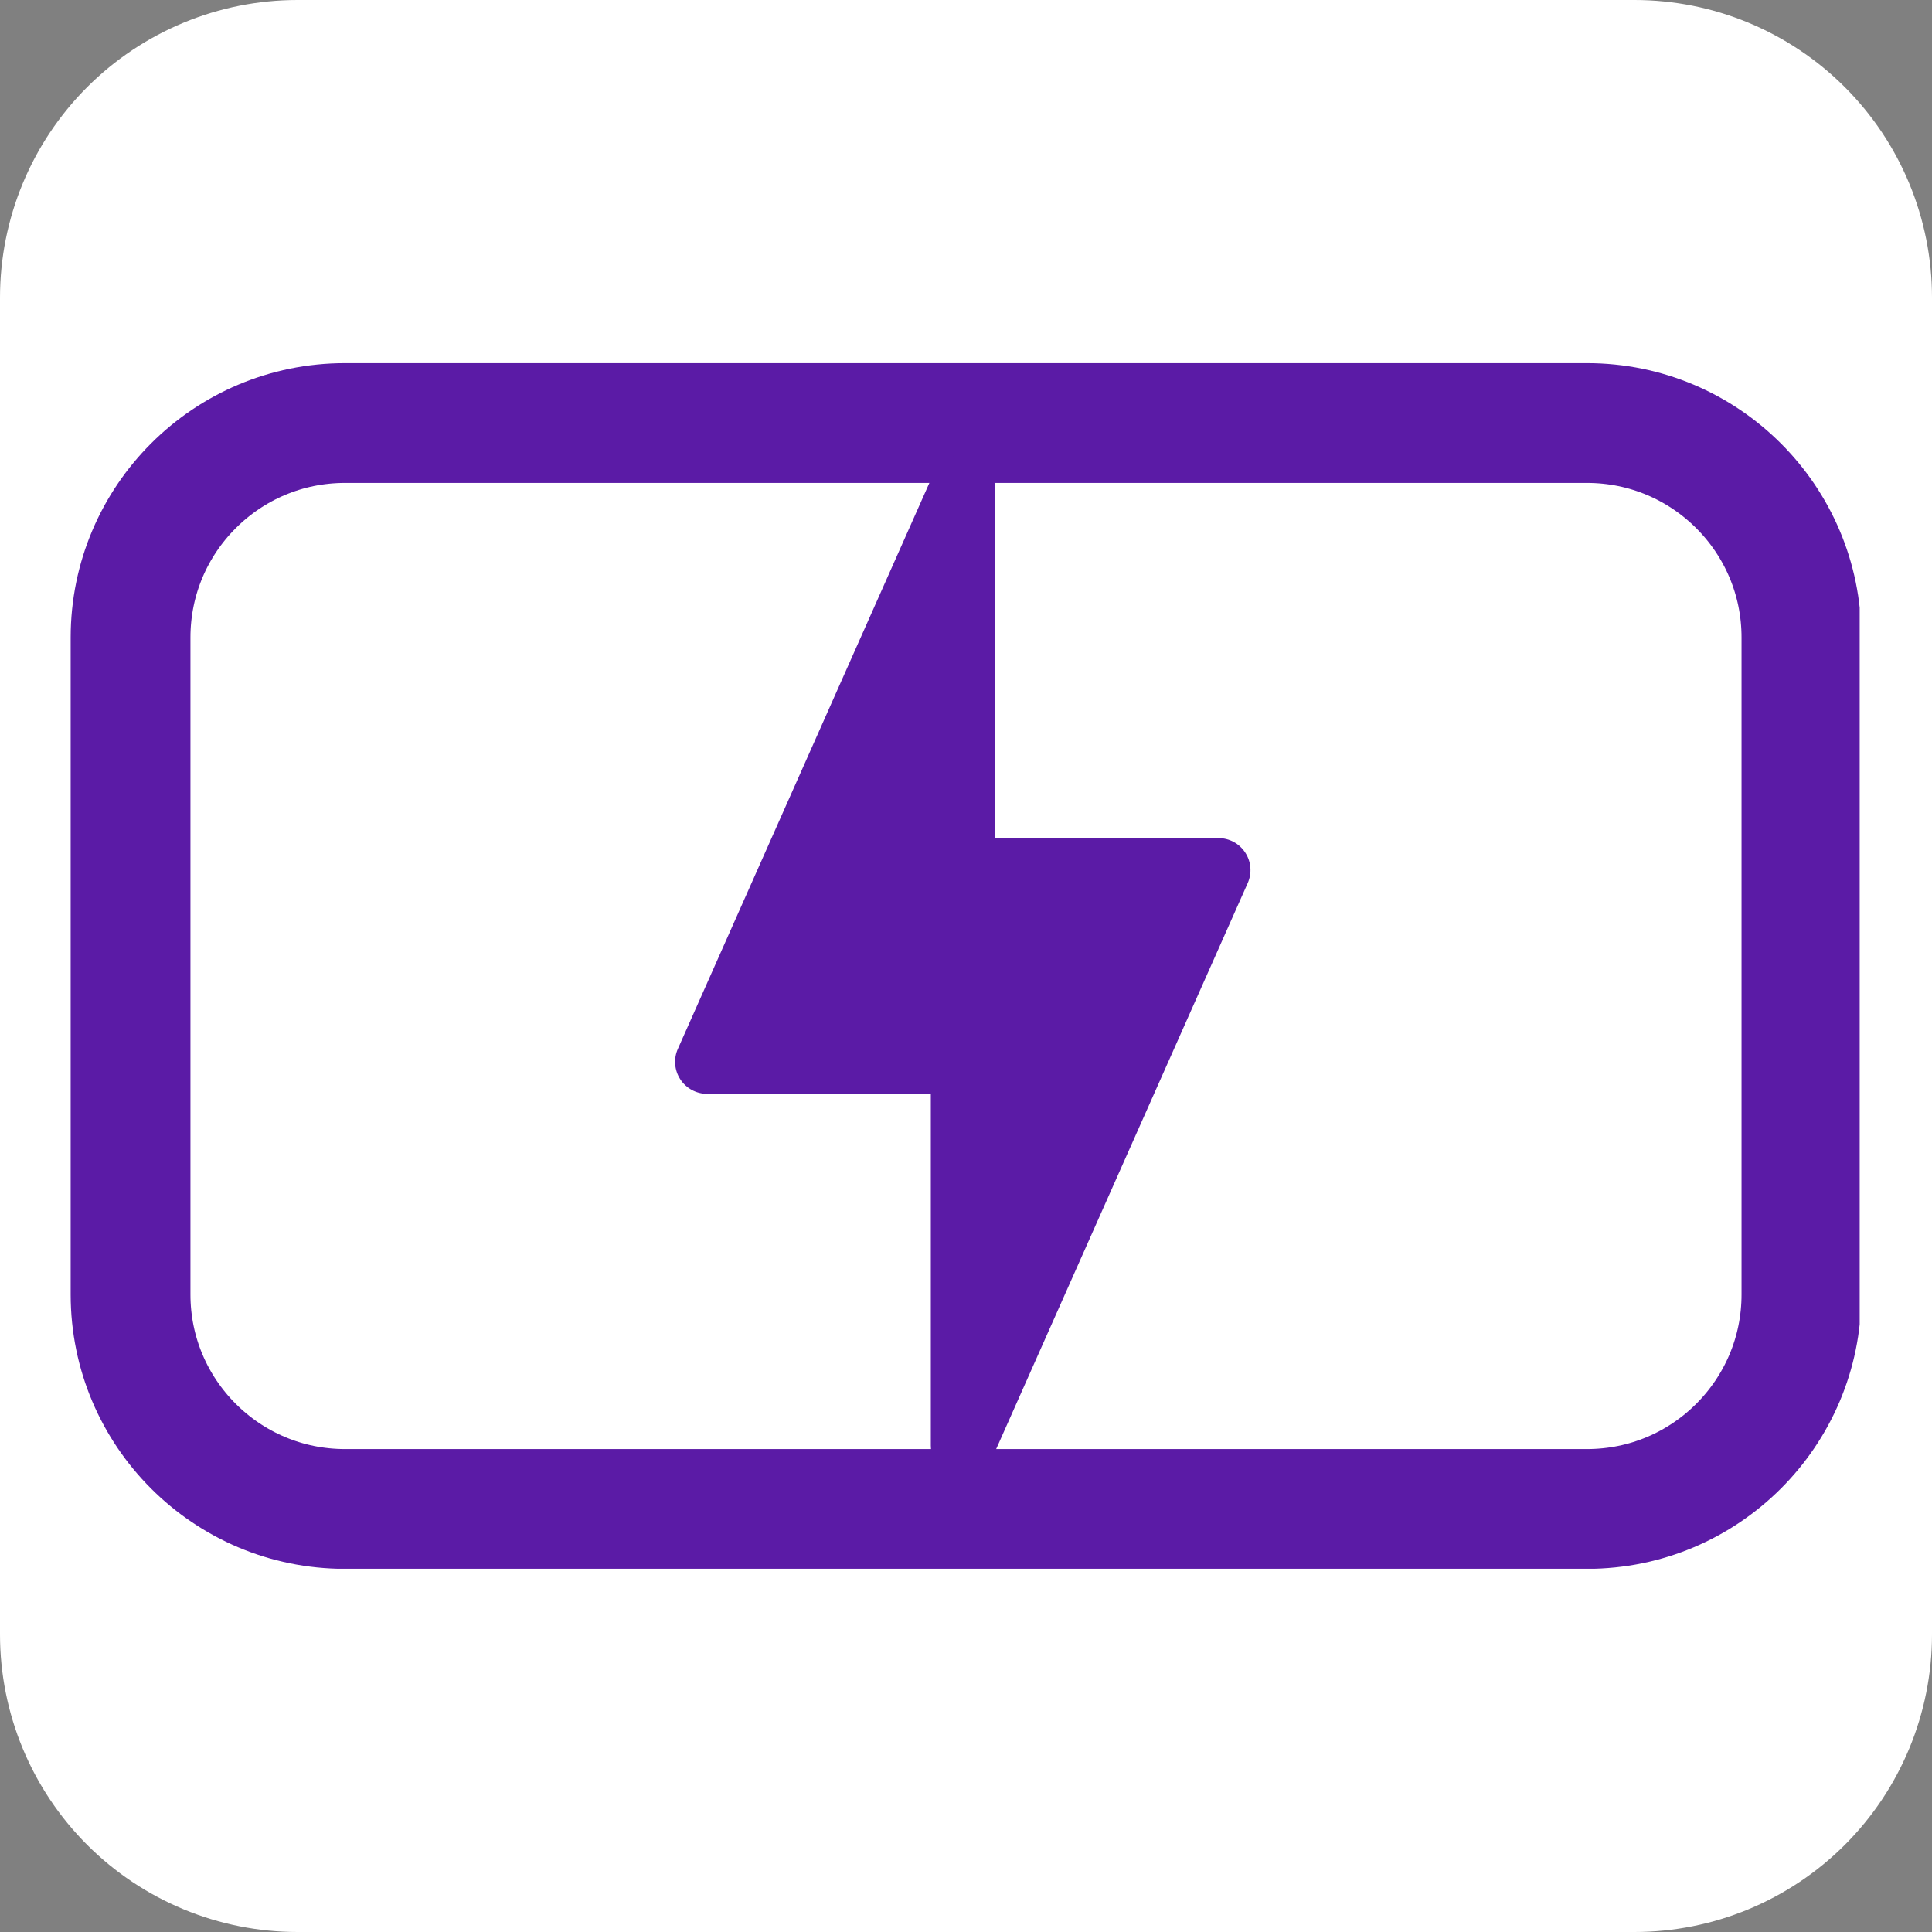
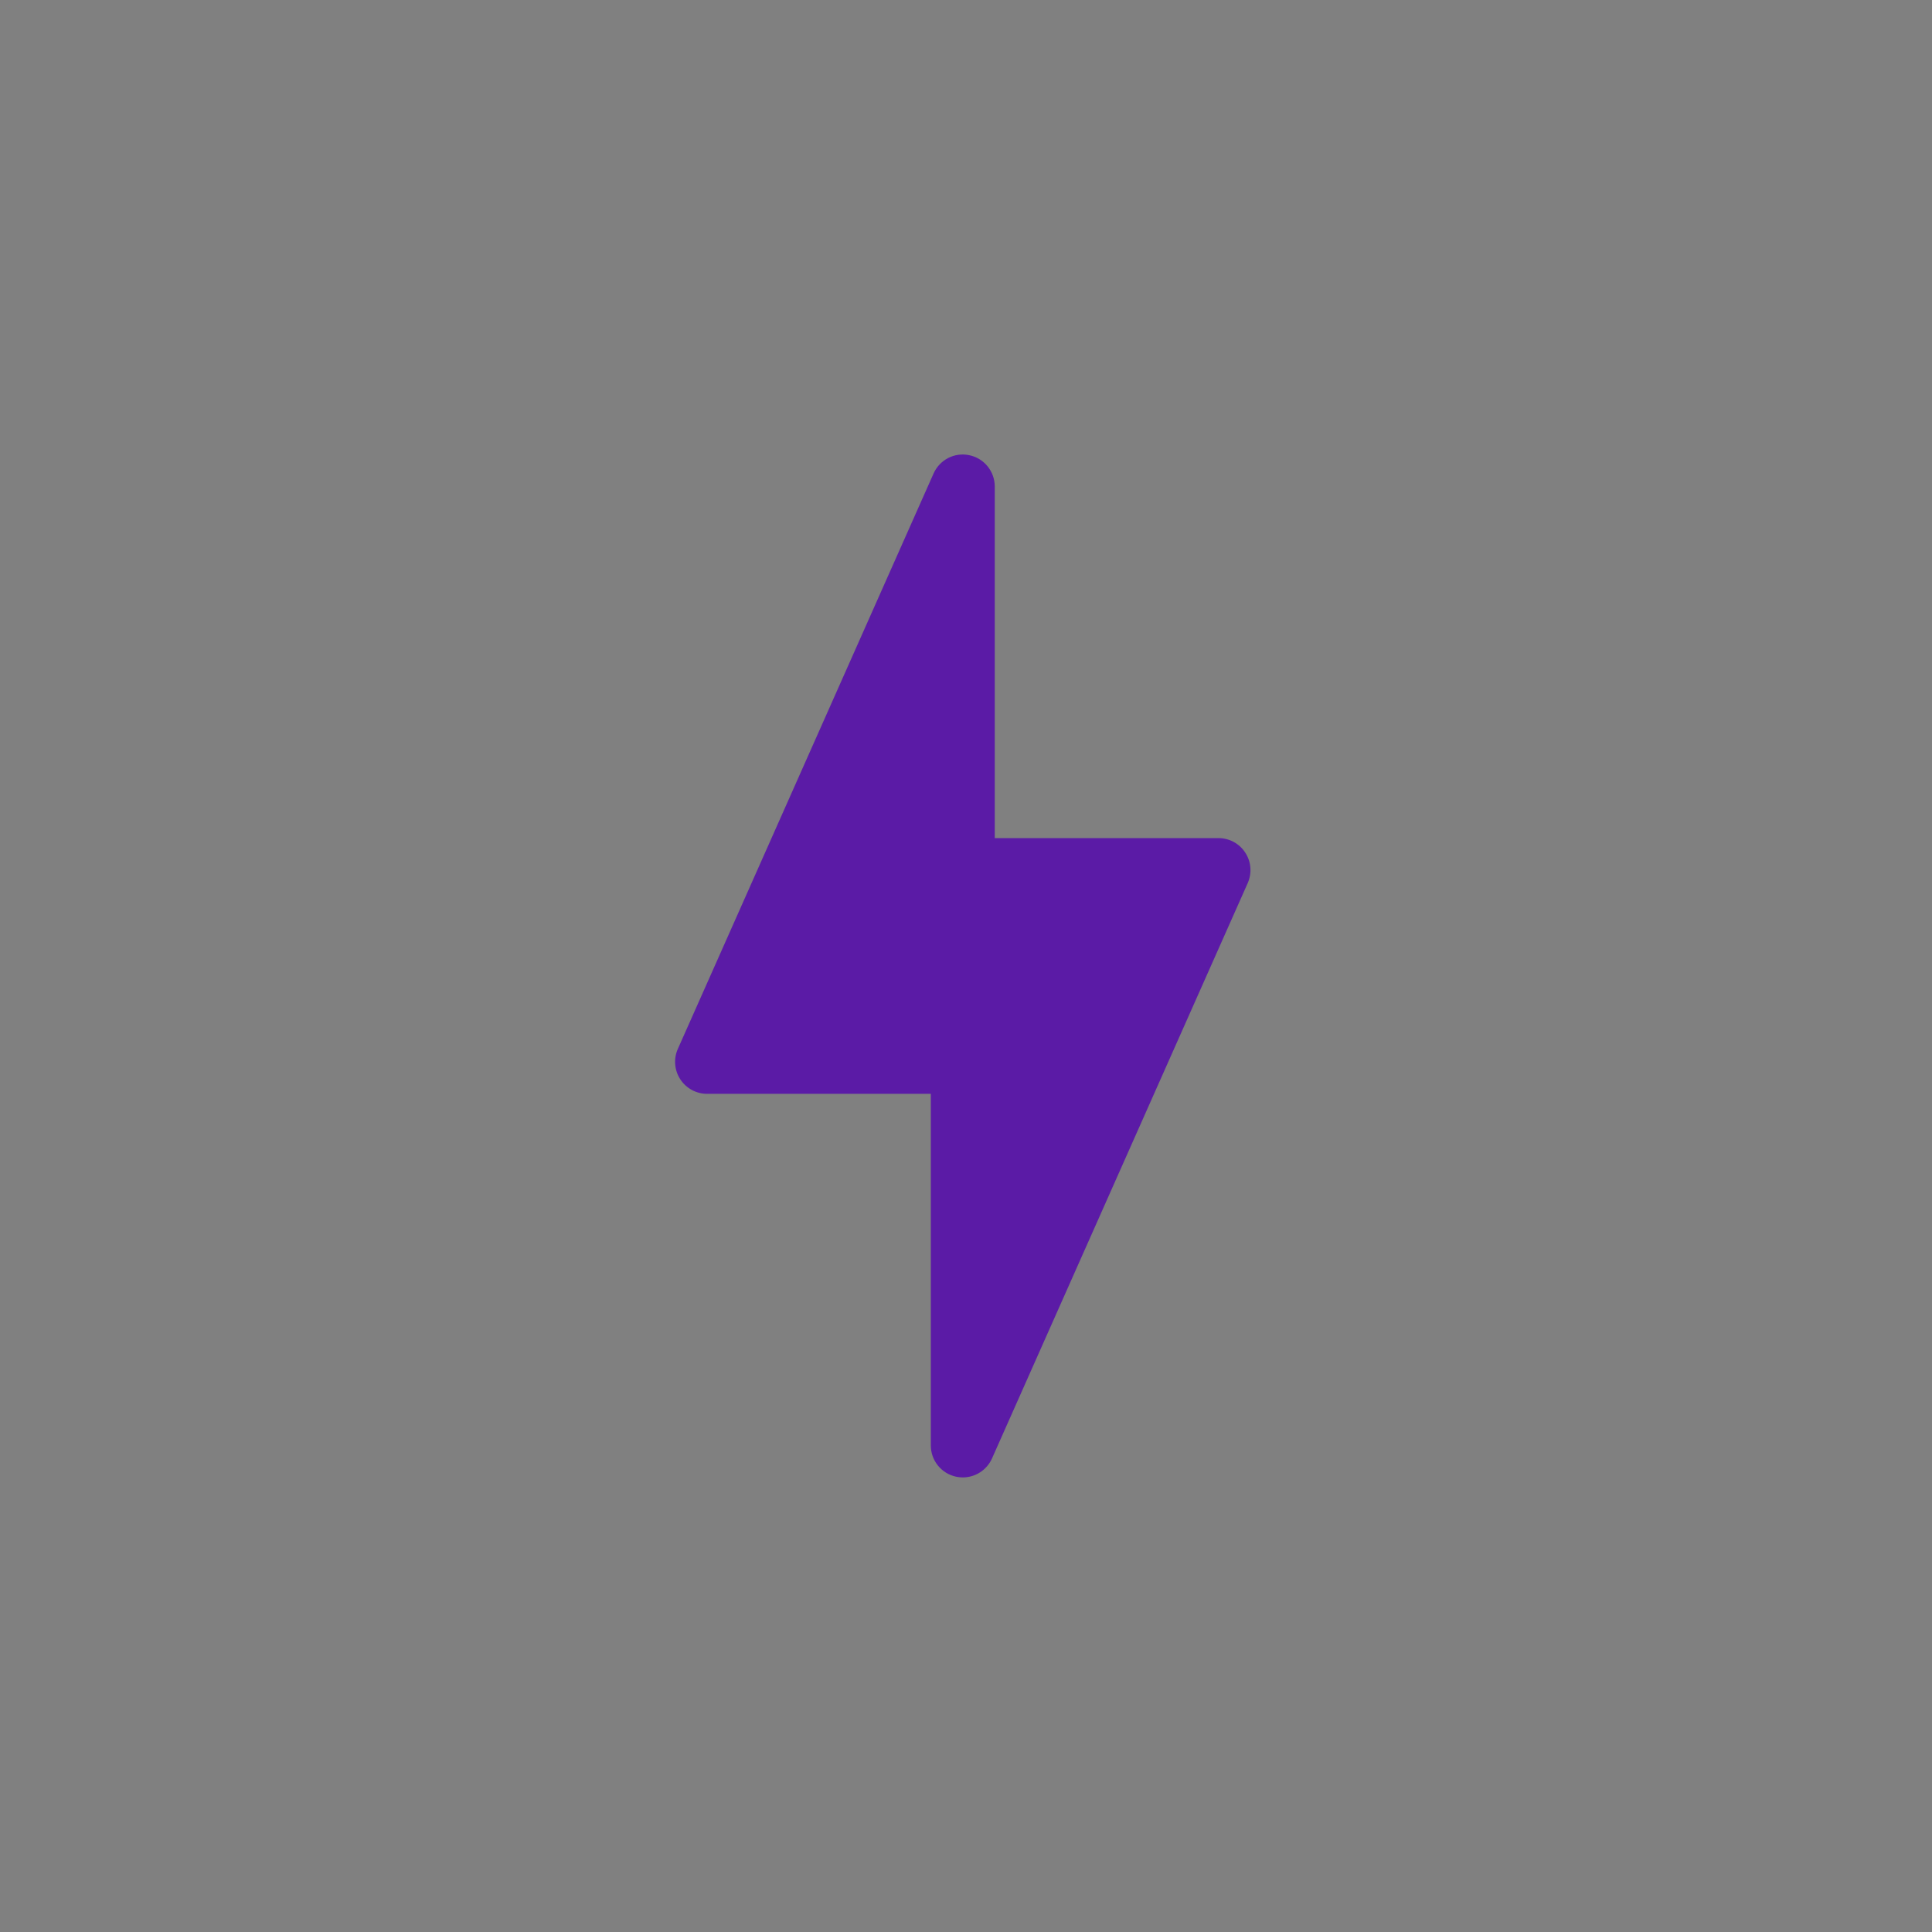
<svg xmlns="http://www.w3.org/2000/svg" version="1.0" preserveAspectRatio="xMidYMid meet" height="500" viewBox="0 0 375 375" zoomAndPan="magnify" width="500">
  <rect x="0" y="0" width="375" height="375" fill="#808080" stroke="none" />
  <defs>
    <clipPath id="e7bd3f802e">
-       <path clip-rule="nonzero" d="M 57.75 0 L 317.25 0 C 332.566 0 347.254 6.086 358.086 16.914 C 368.914 27.746 375 42.434 375 57.75 L 375 317.25 C 375 332.566 368.914 347.254 358.086 358.086 C 347.254 368.914 332.566 375 317.25 375 L 57.75 375 C 42.434 375 27.746 368.914 16.914 358.086 C 6.086 347.254 0 332.566 0 317.25 L 0 57.75 C 0 42.434 6.086 27.746 16.914 16.914 C 27.746 6.086 42.434 0 57.75 0 Z M 57.75 0" />
-     </clipPath>
+       </clipPath>
    <clipPath id="cc77fadfec">
-       <path clip-rule="nonzero" d="M 13.715 70.488 L 360.965 70.488 L 360.965 304.488 L 13.715 304.488 Z M 13.715 70.488" />
-     </clipPath>
+       </clipPath>
    <clipPath id="e64ef317b7">
-       <path clip-rule="nonzero" d="M 66.965 70.488 L 308.031 70.488 C 337.441 70.488 361.281 94.328 361.281 123.738 L 361.281 251.262 C 361.281 280.668 337.441 304.512 308.031 304.512 L 66.965 304.512 C 37.555 304.512 13.715 280.668 13.715 251.262 L 13.715 123.738 C 13.715 94.328 37.555 70.488 66.965 70.488 Z M 66.965 70.488" />
-     </clipPath>
+       </clipPath>
    <clipPath id="a2c473cd6a">
      <path clip-rule="nonzero" d="M 131.035 88 L 243 88 L 243 287 L 131.035 287 Z M 131.035 88" />
    </clipPath>
  </defs>
  <g clip-path="url(#e7bd3f802e)">
    <rect fill-opacity="1" height="450" y="-37.5" fill="#ffffff" width="450" x="-37.5" />
  </g>
  <g clip-path="url(#cc77fadfec)">
    <g clip-path="url(#e64ef317b7)">
-       <path stroke-miterlimit="4" stroke-opacity="1" stroke-width="62" stroke="#5b1ba6" d="M 71.001 0.001 L 392.423 0.001 C 431.636 0.001 463.423 31.788 463.423 71.001 L 463.423 241.033 C 463.423 280.241 431.636 312.033 392.423 312.033 L 71.001 312.033 C 31.787 312.033 0.001 280.241 0.001 241.033 L 0.001 71.001 C 0.001 31.788 31.787 0.001 71.001 0.001 Z M 71.001 0.001" stroke-linejoin="miter" fill="none" transform="matrix(0.75, 0, 0, 0.75, 13.714, 70.487)" stroke-linecap="butt" />
-     </g>
+       </g>
  </g>
  <g clip-path="url(#a2c473cd6a)">
    <path fill-rule="nonzero" fill-opacity="1" d="M 241.711 165.508 C 240.57 163.73 238.609 162.676 236.512 162.676 L 193.082 162.676 L 193.082 94.43 C 193.082 91.5 191.031 88.969 188.168 88.359 C 185.25 87.738 182.395 89.242 181.203 91.91 L 131.57 203.59 C 130.711 205.5 130.898 207.734 132.039 209.484 C 133.184 211.246 135.145 212.312 137.238 212.312 L 180.672 212.312 L 180.672 280.562 C 180.672 283.492 182.719 286.023 185.586 286.629 C 186.02 286.719 186.453 286.766 186.875 286.766 C 189.281 286.766 191.527 285.363 192.547 283.082 L 242.184 171.402 C 243.027 169.477 242.863 167.27 241.711 165.508 Z M 241.711 165.508" fill="#5b1ba6" />
  </g>
</svg>